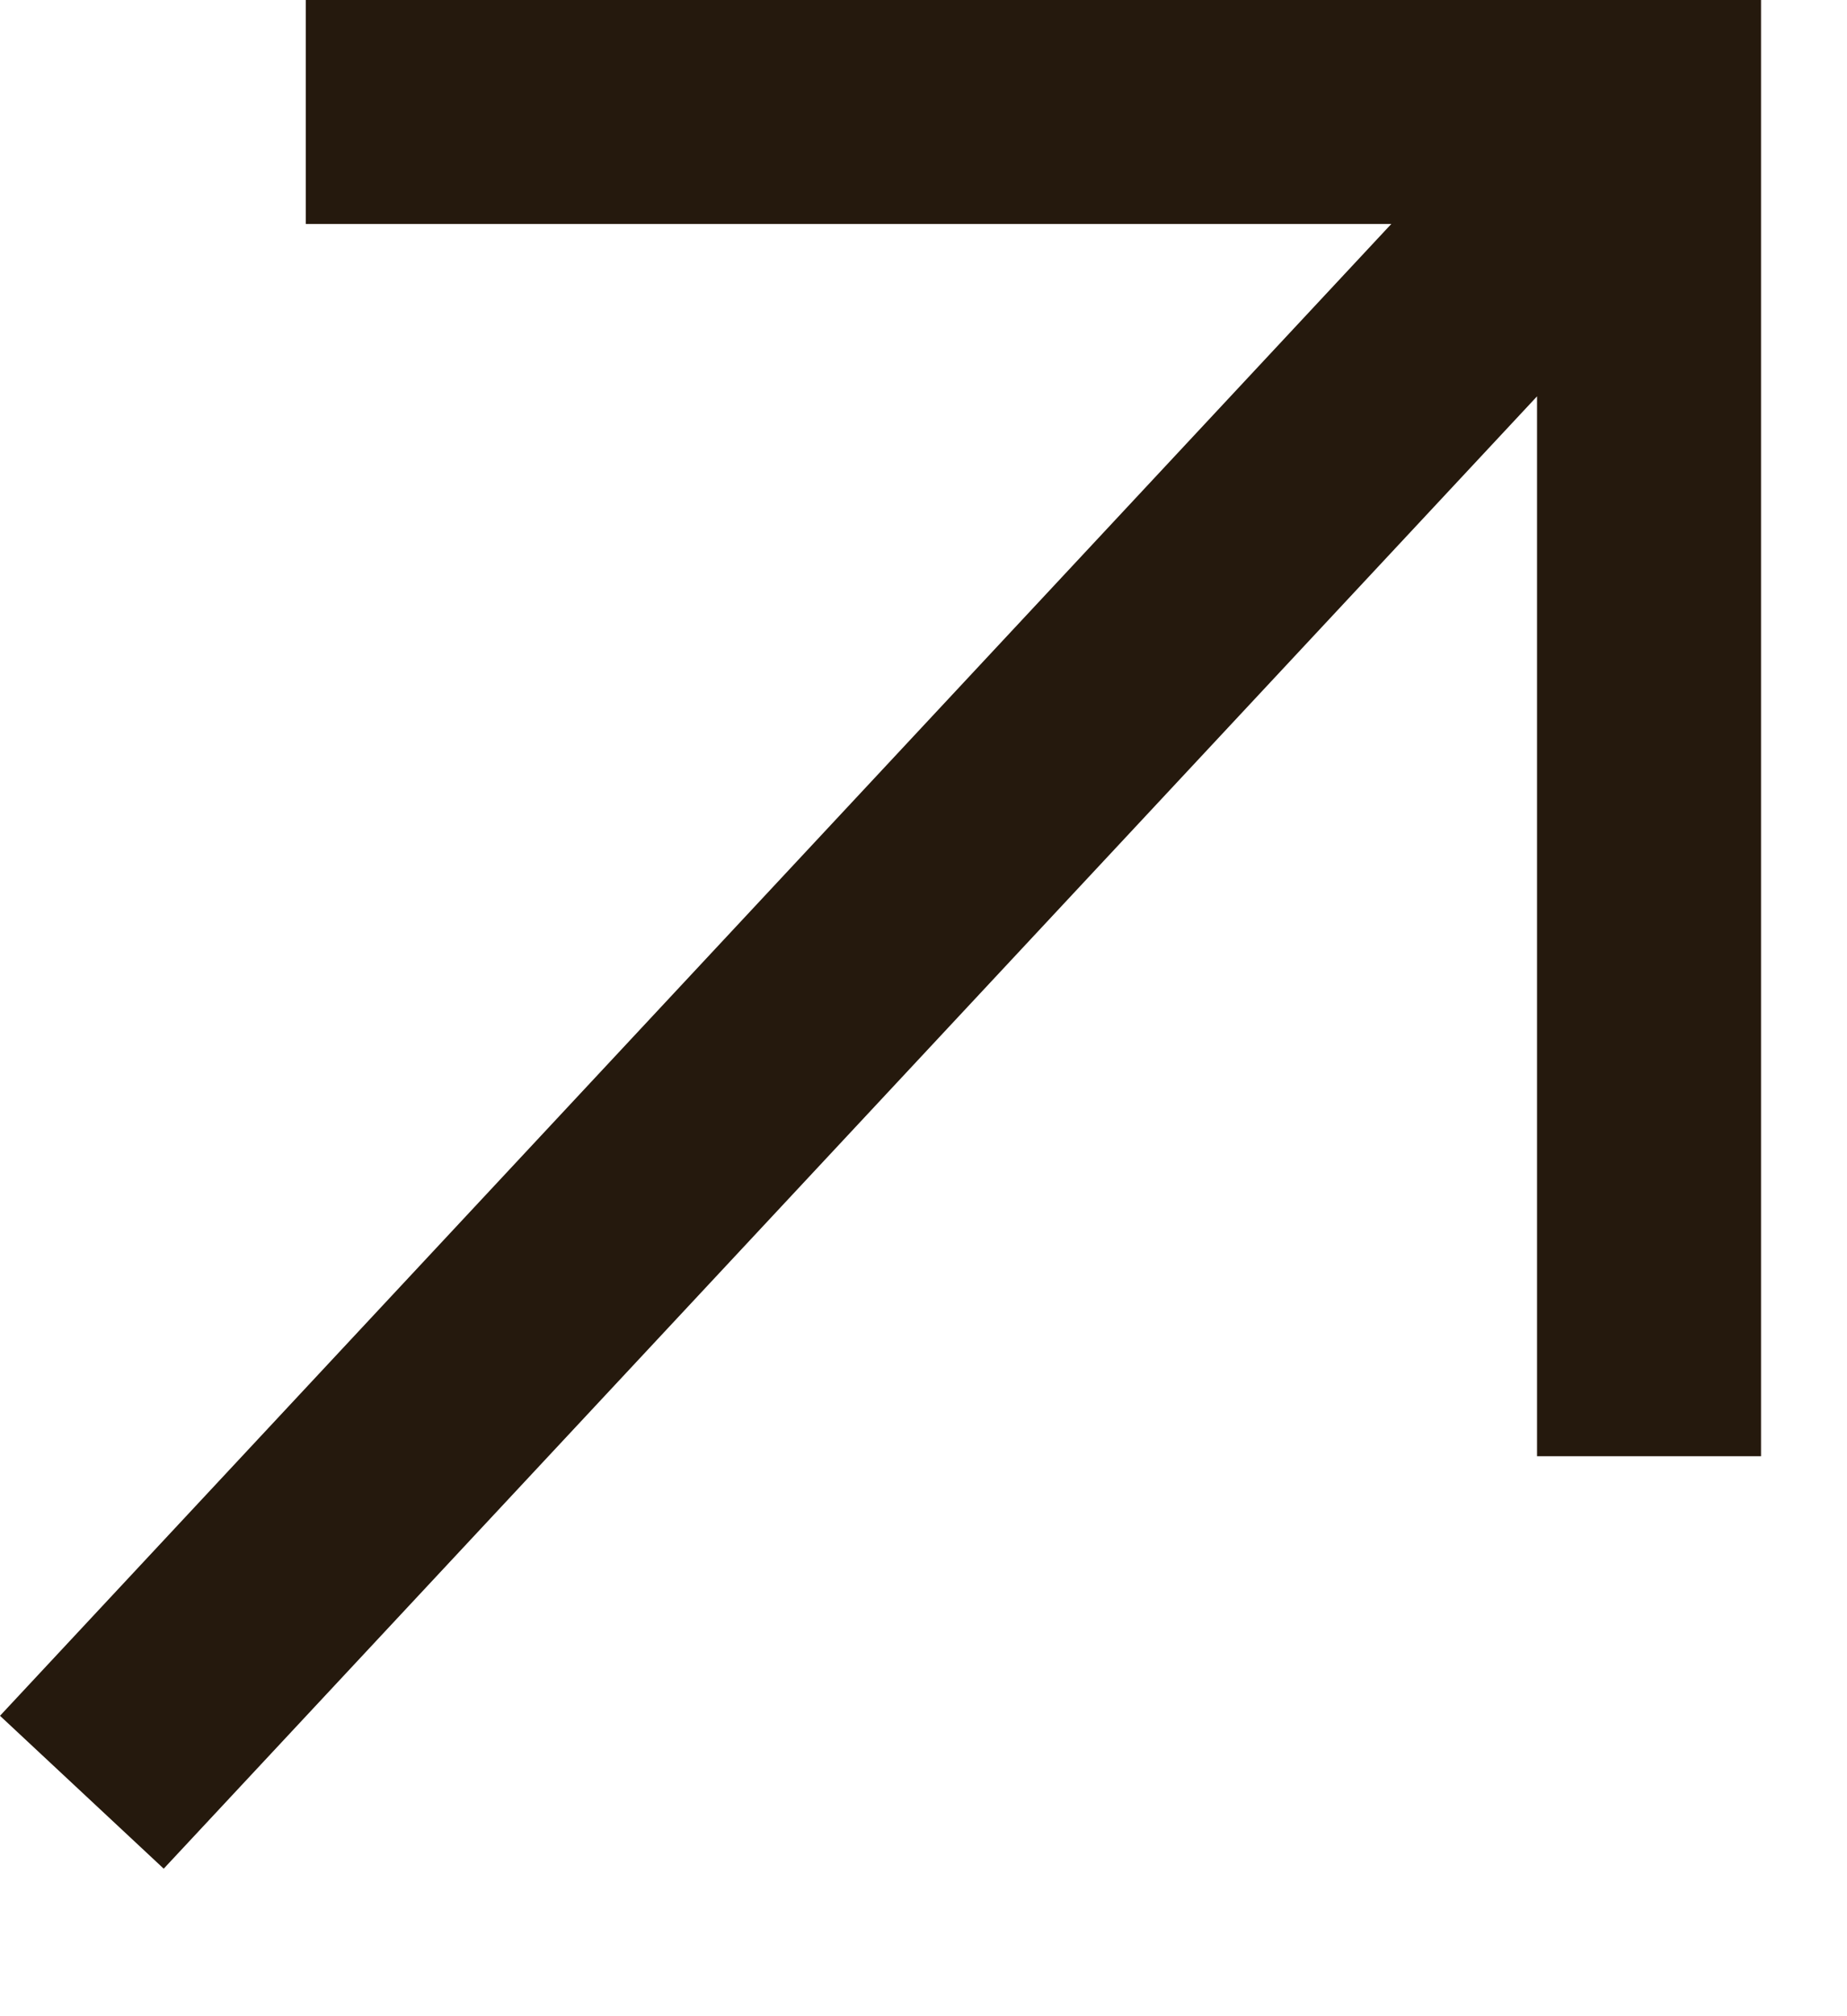
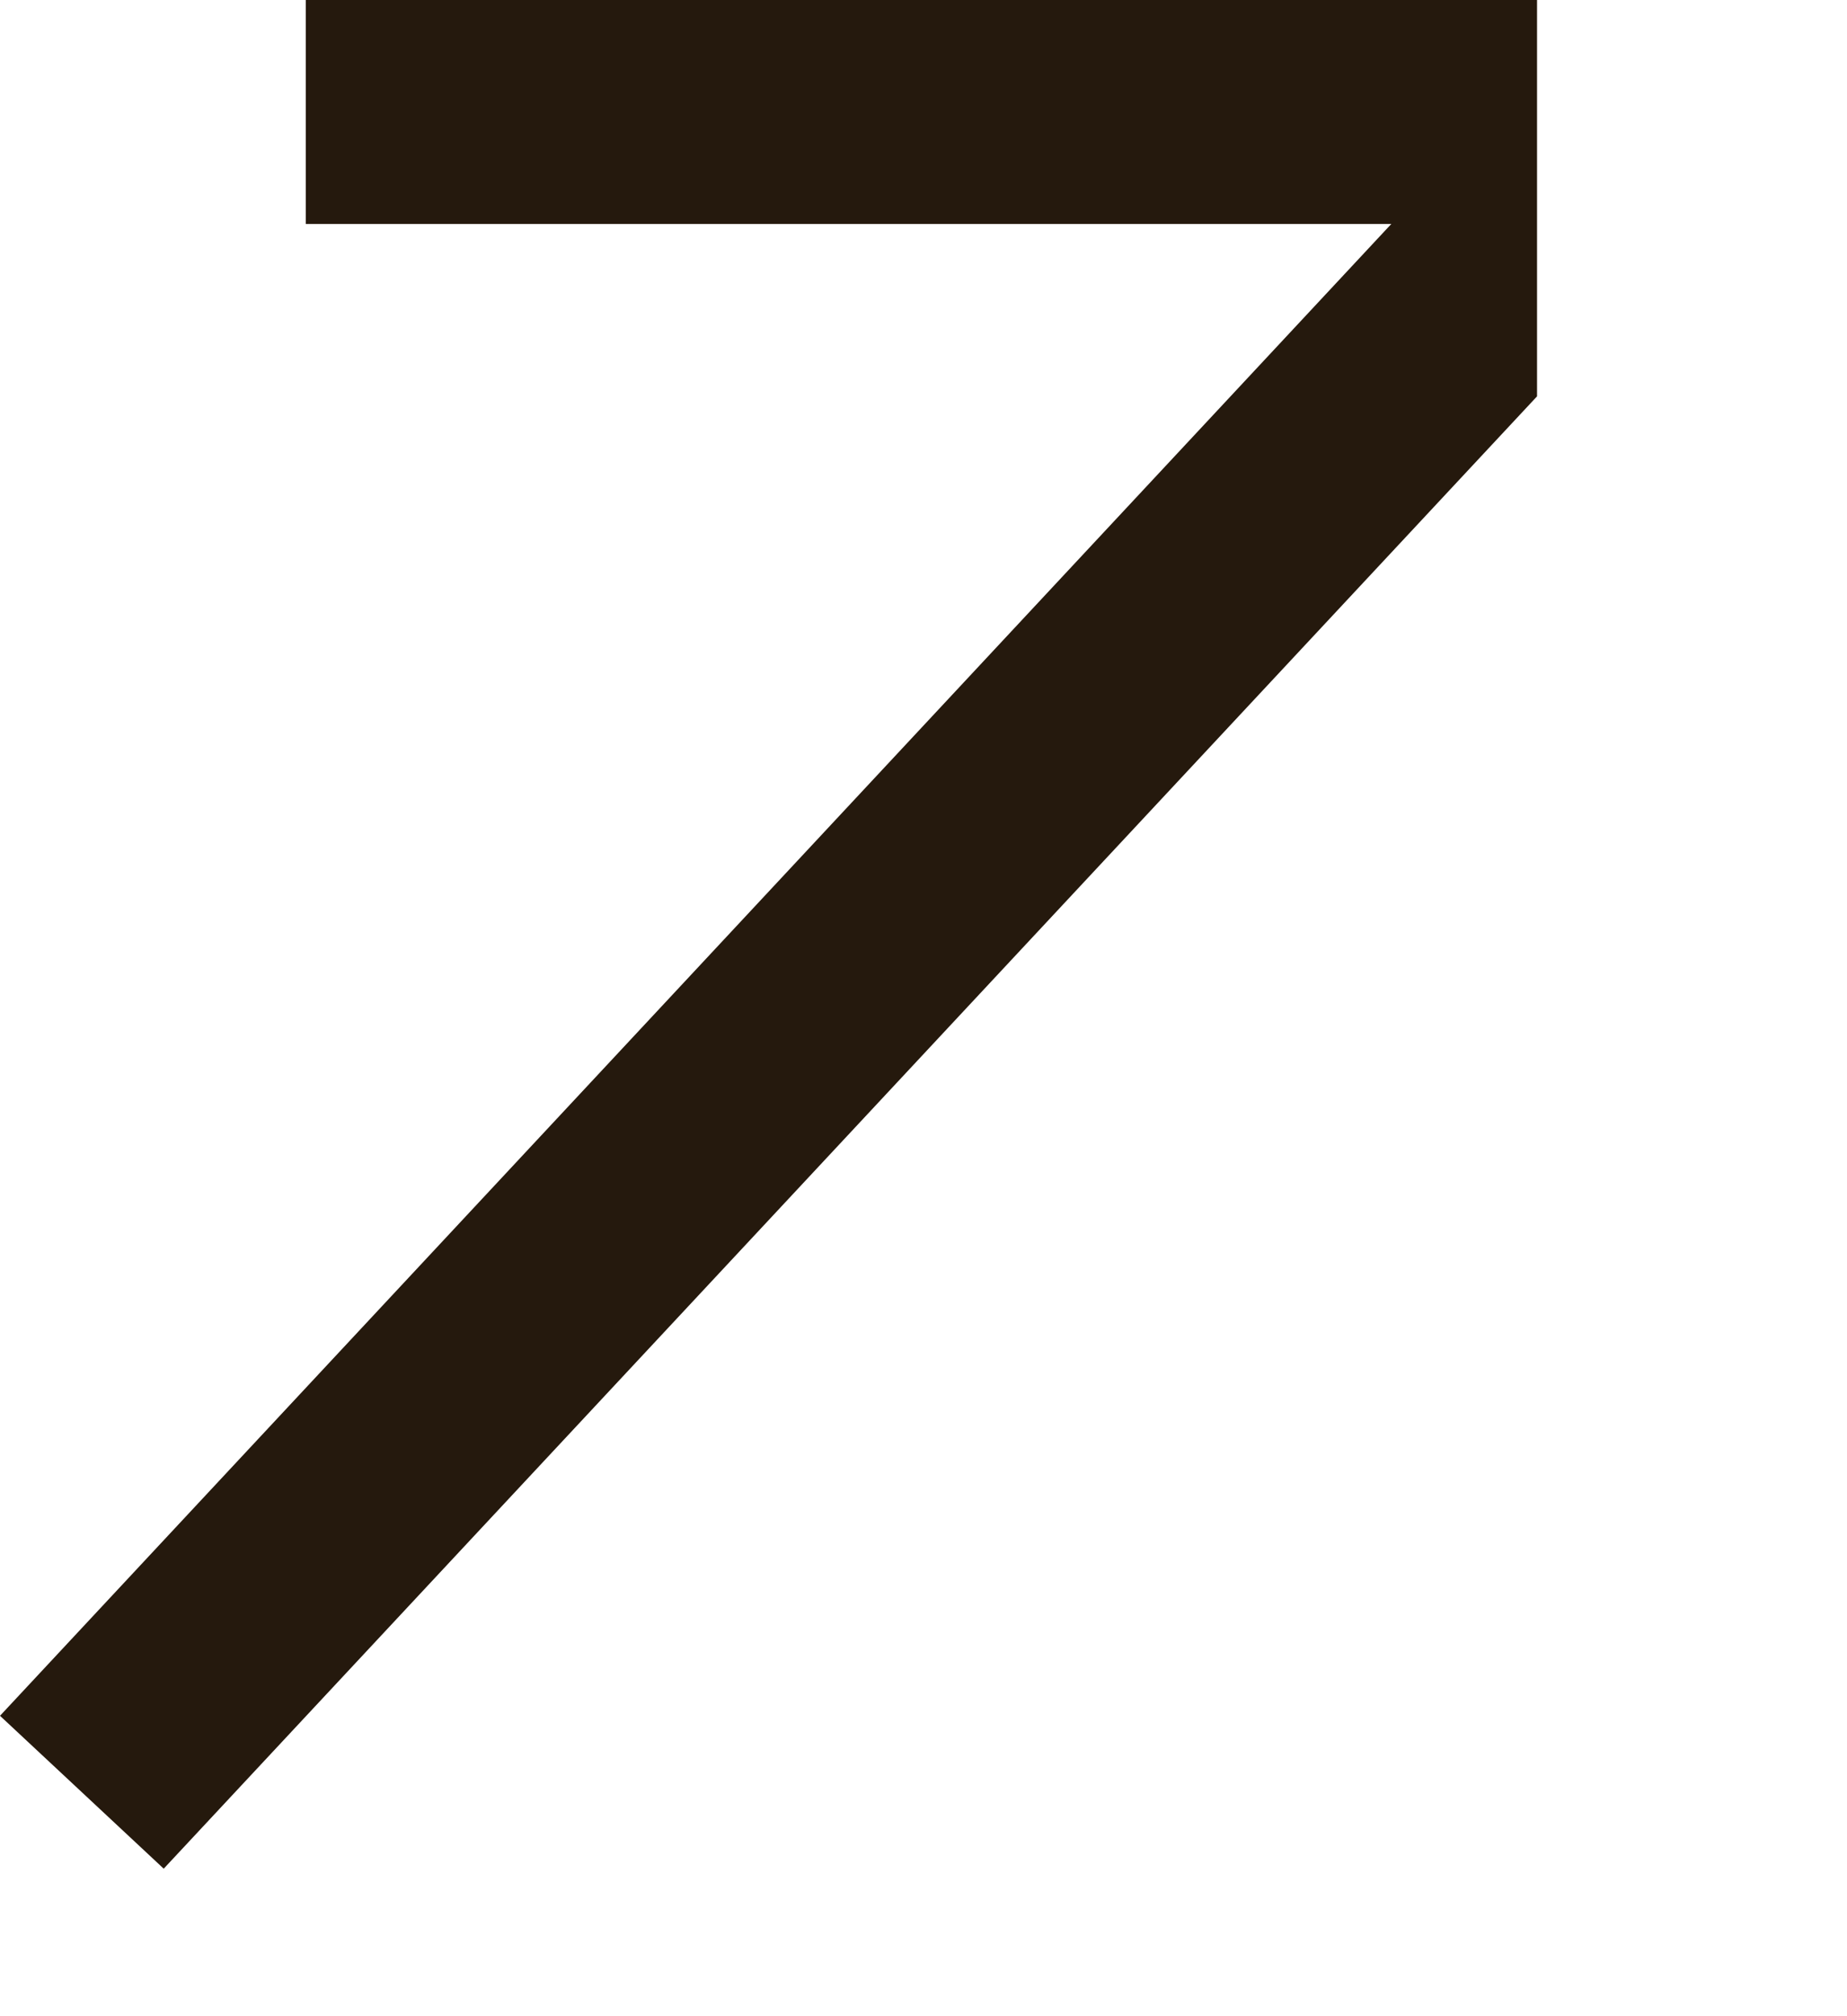
<svg xmlns="http://www.w3.org/2000/svg" fill="none" height="100%" overflow="visible" preserveAspectRatio="none" style="display: block;" viewBox="0 0 11 12" width="100%">
-   <path d="M10.488 0V8.667H9.154V2.359L0.975 11.122L0 10.212L8.286 1.333H1.821V0H10.488Z" fill="#25190D" id="Icon" />
+   <path d="M10.488 0H9.154V2.359L0.975 11.122L0 10.212L8.286 1.333H1.821V0H10.488Z" fill="#25190D" id="Icon" />
</svg>